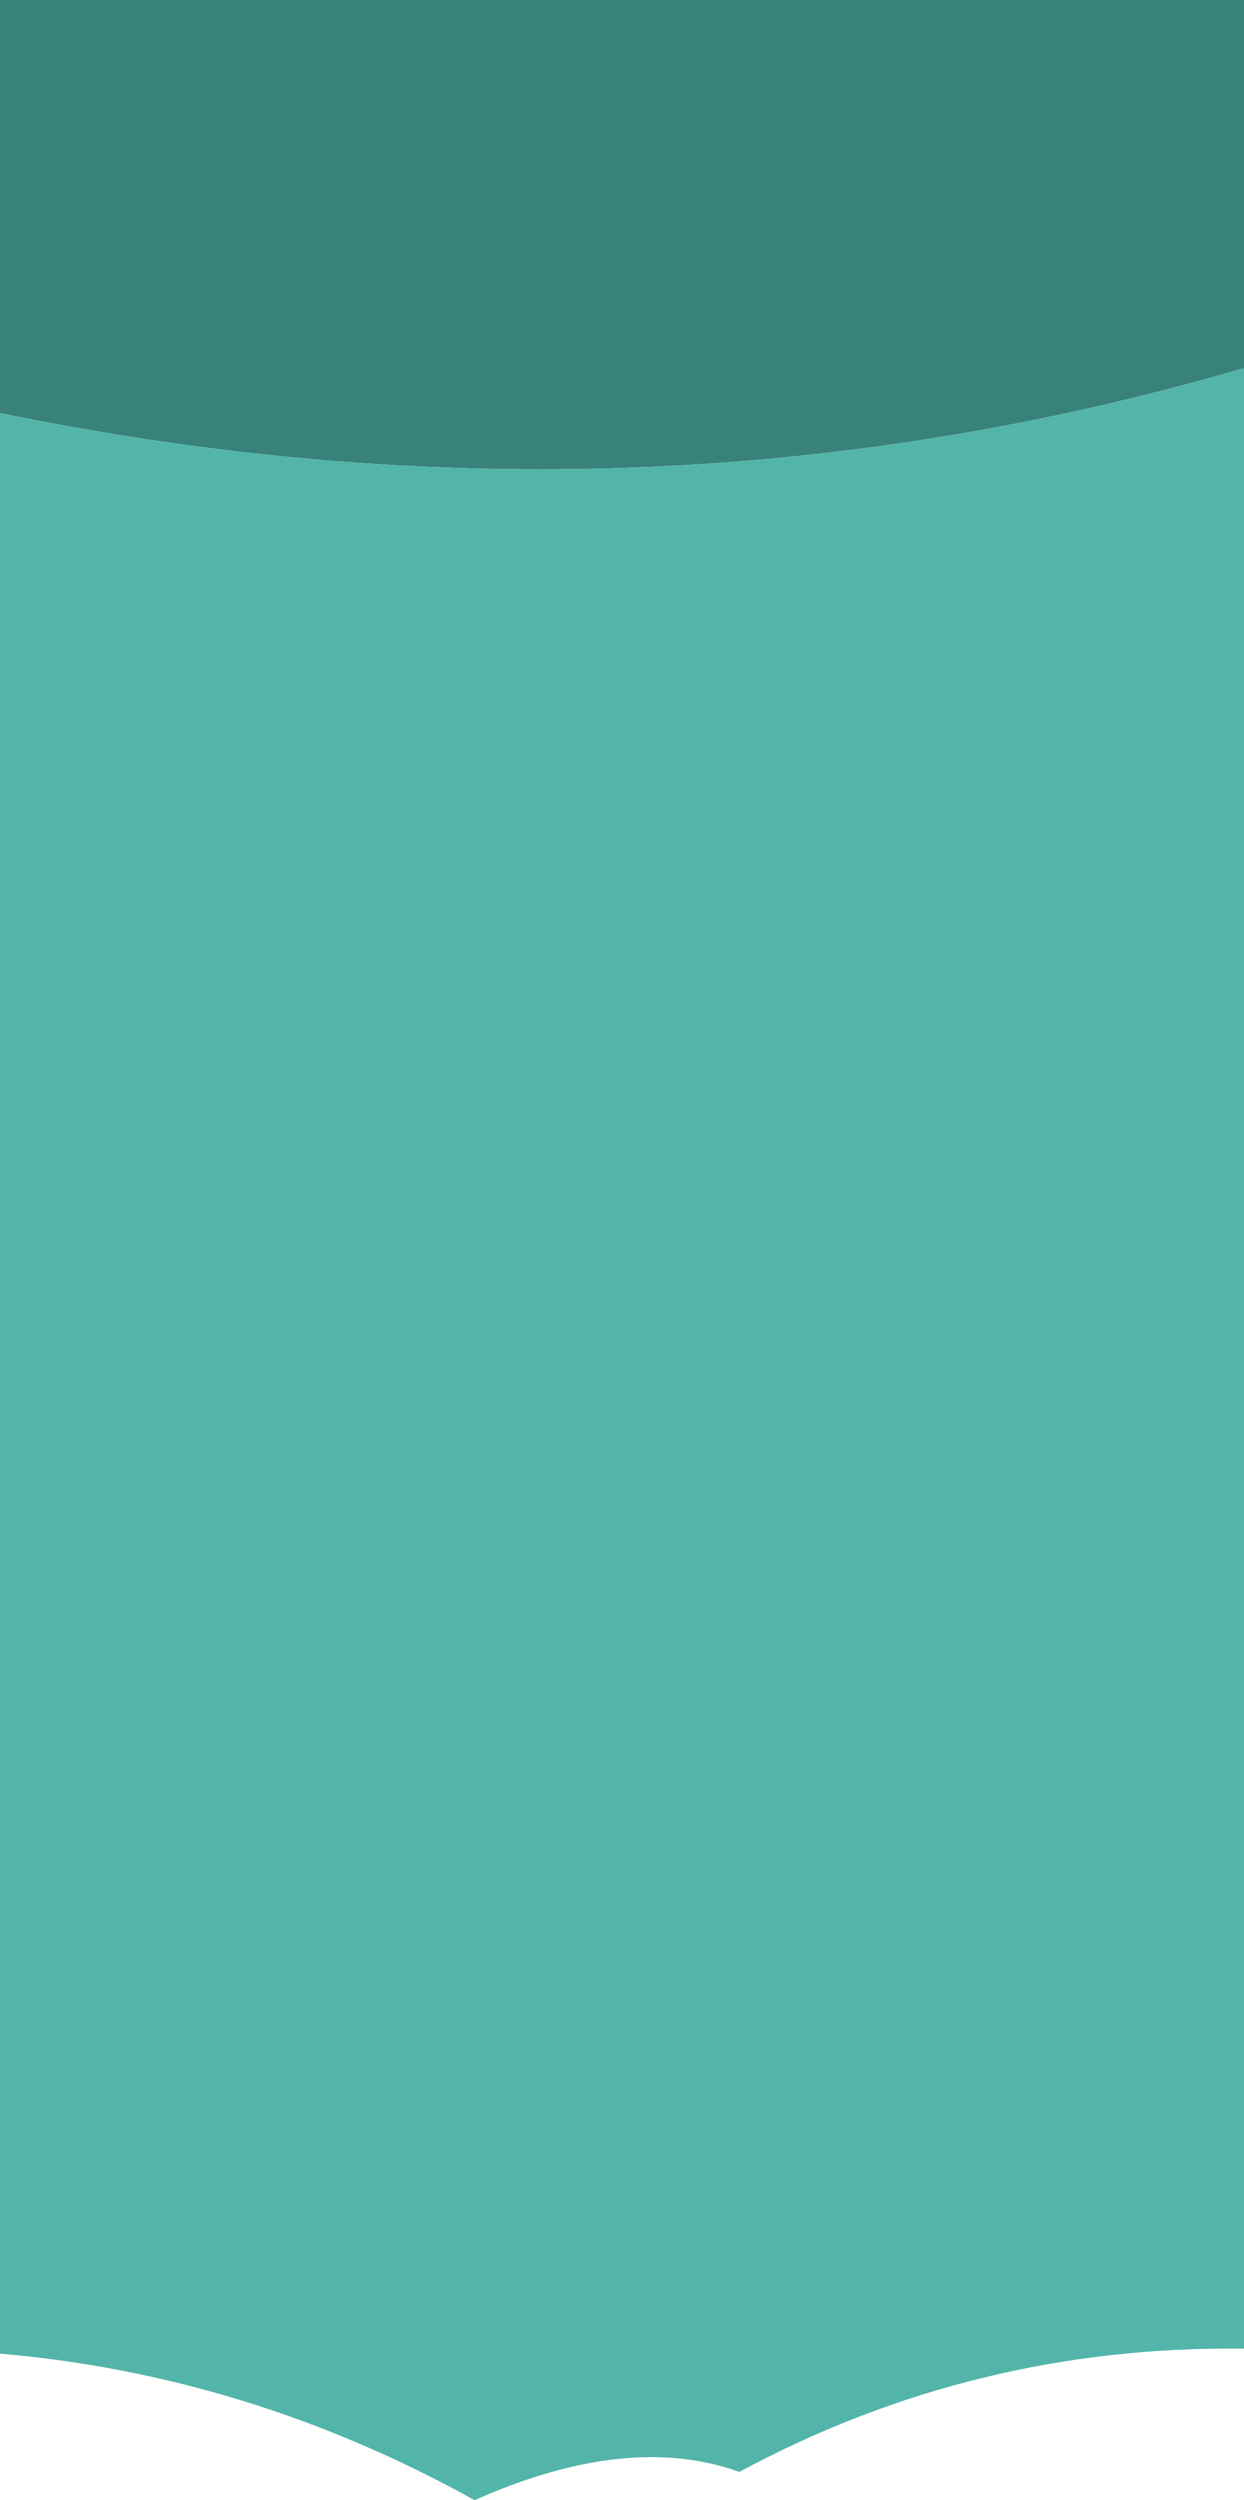
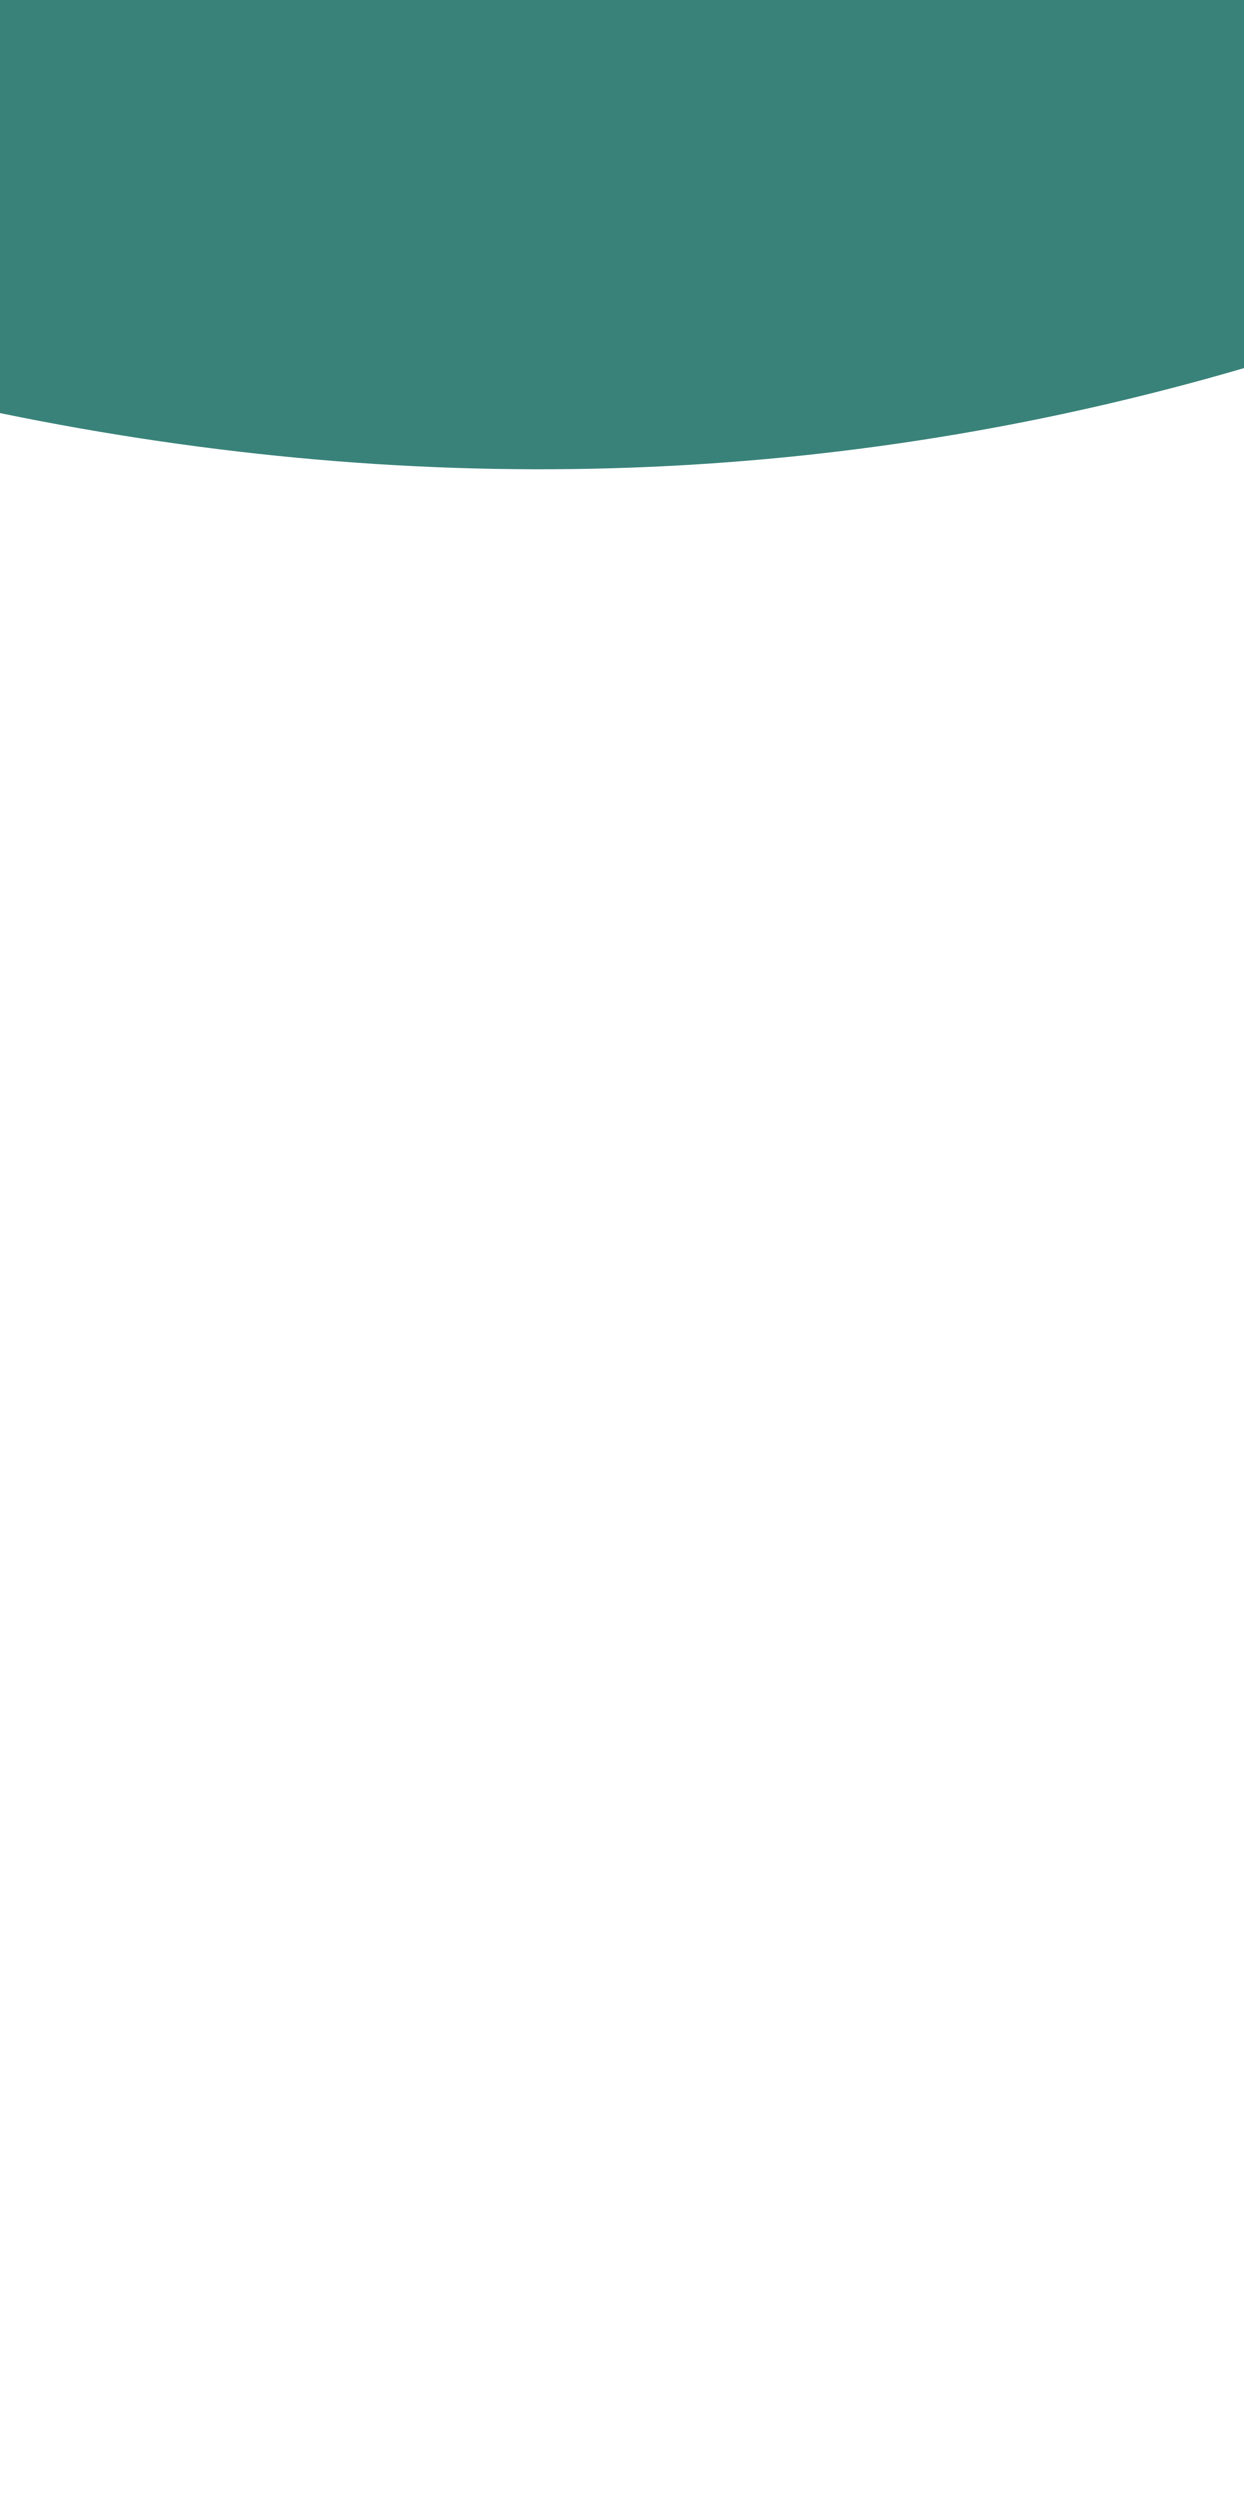
<svg xmlns="http://www.w3.org/2000/svg" height="75.05px" width="37.35px">
  <g transform="matrix(1.0, 0.0, 0.0, 1.0, 18.7, 37.55)">
    <path d="M-18.7 -25.15 L-18.7 -37.55 18.65 -37.55 18.65 -26.5 Q0.5 -21.2 -18.7 -25.15" fill="#39827a" fill-rule="evenodd" stroke="none" />
-     <path d="M18.65 -26.5 L18.65 32.95 Q10.55 32.85 3.5 36.65 0.15 35.45 -4.45 37.5 -11.2 33.75 -18.7 33.1 L-18.7 -25.15 Q0.5 -21.2 18.65 -26.5" fill="#53b5aa" fill-rule="evenodd" stroke="none" />
  </g>
</svg>